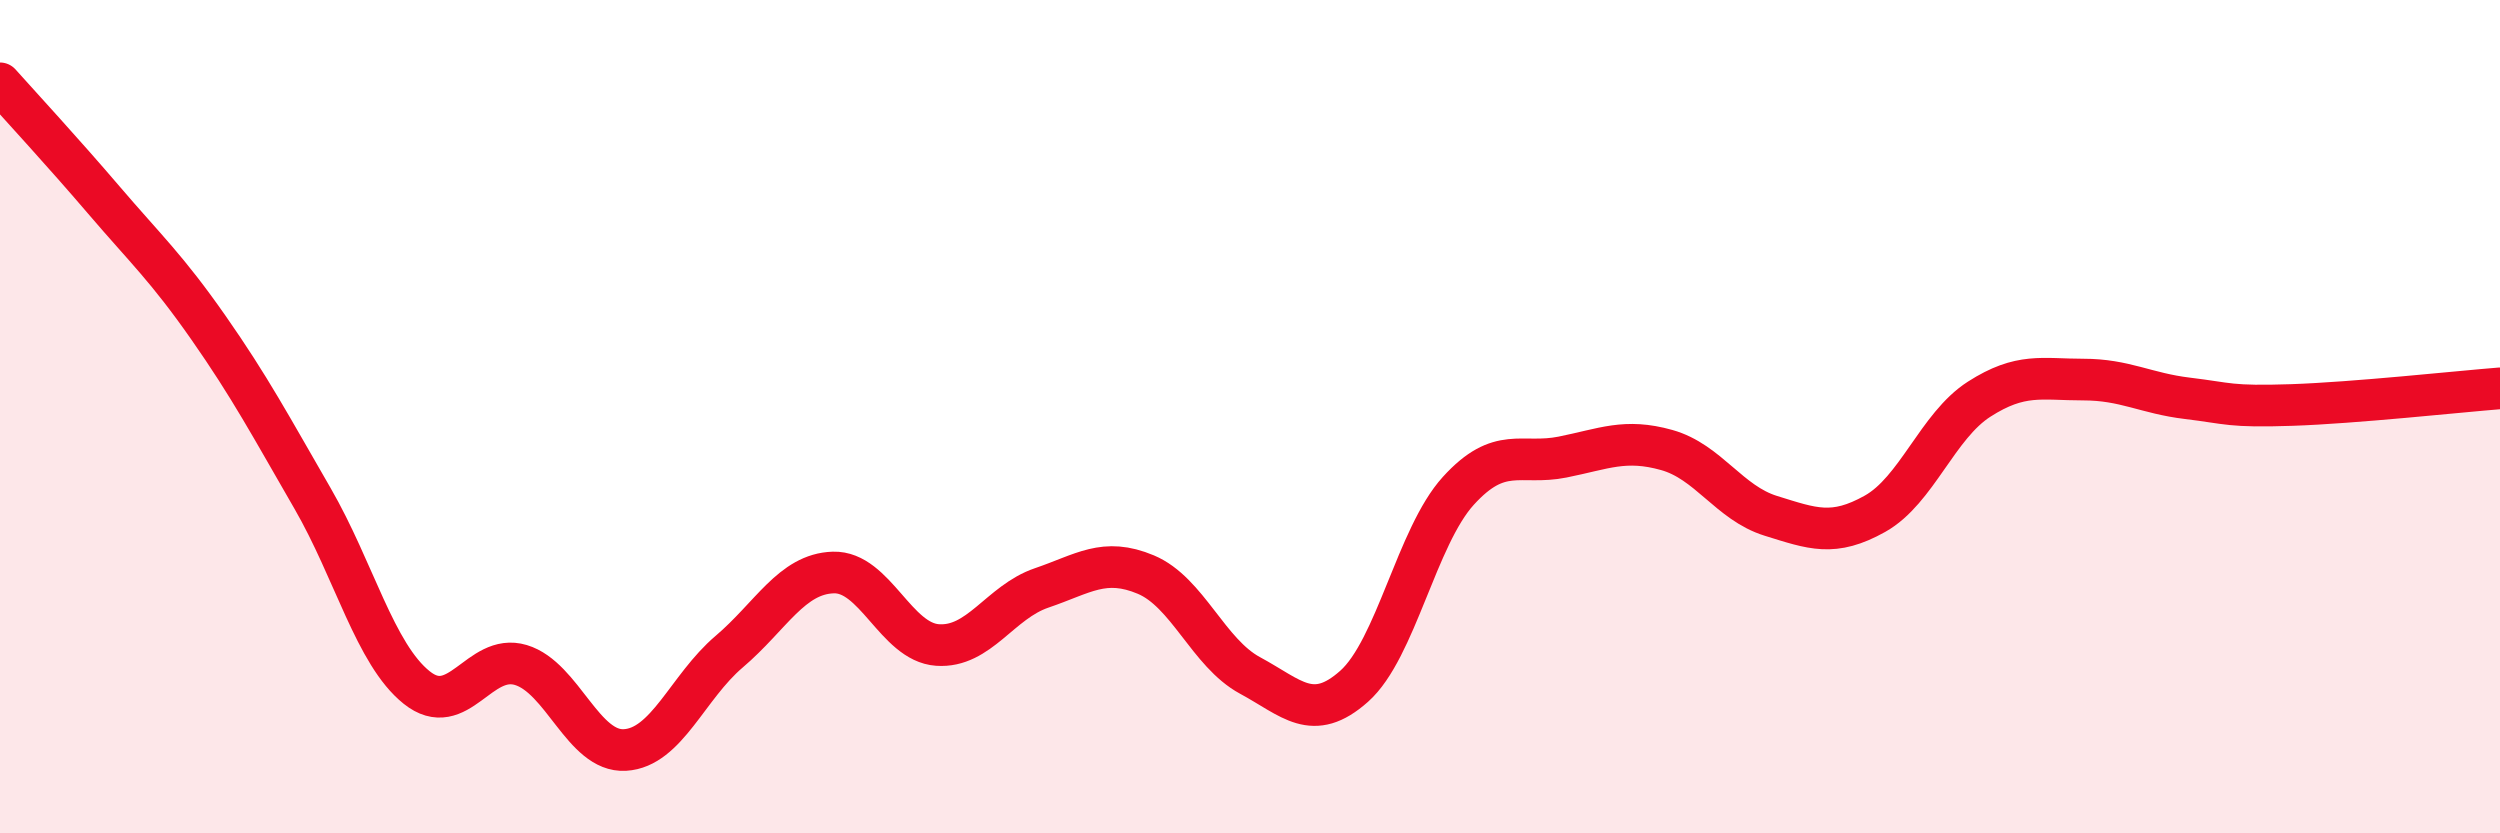
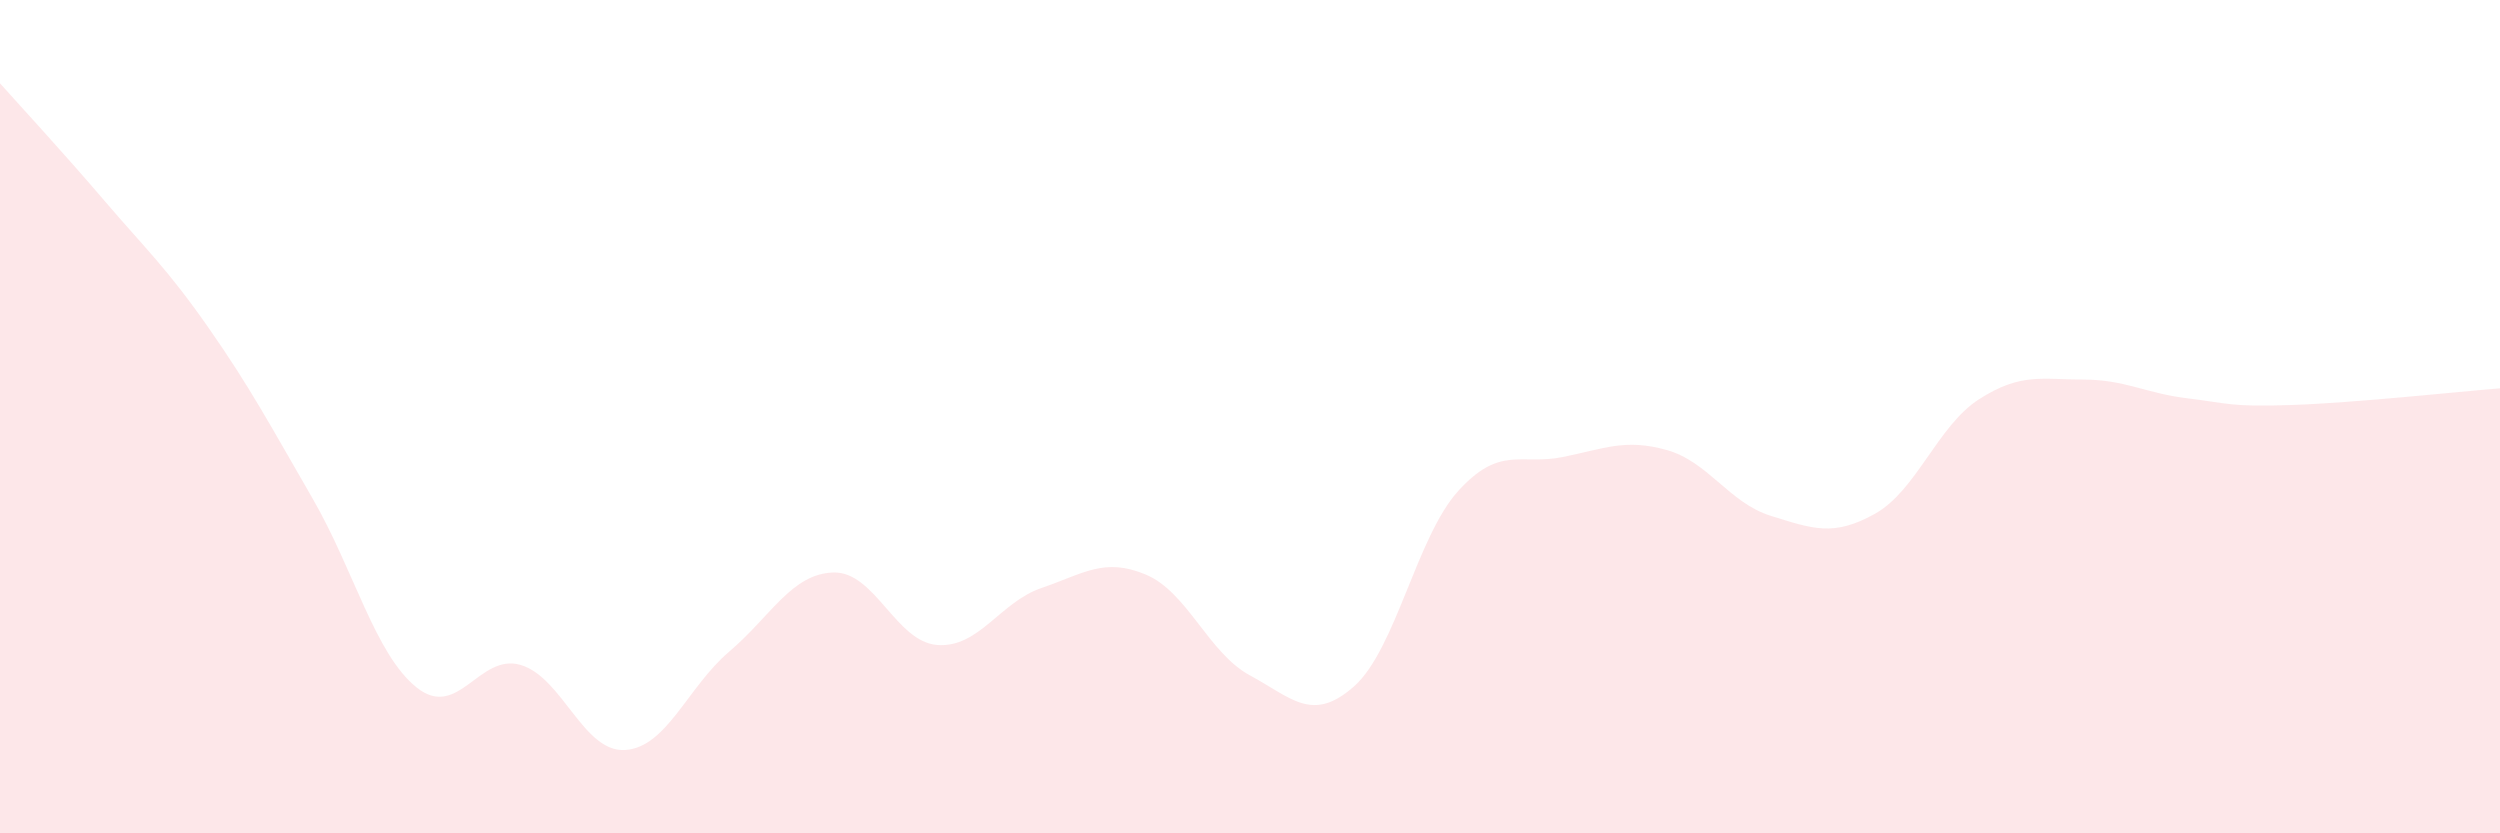
<svg xmlns="http://www.w3.org/2000/svg" width="60" height="20" viewBox="0 0 60 20">
  <path d="M 0,2 C 0.5,2.56 1.5,3.64 2.5,4.81 C 3.5,5.98 4,6.43 5,7.86 C 6,9.29 6.5,10.23 7.5,11.96 C 8.5,13.69 9,15.7 10,16.5 C 11,17.3 11.5,15.66 12.5,15.96 C 13.5,16.26 14,18.06 15,18 C 16,17.94 16.5,16.49 17.5,15.64 C 18.5,14.79 19,13.77 20,13.74 C 21,13.71 21.5,15.41 22.5,15.48 C 23.5,15.55 24,14.45 25,14.11 C 26,13.77 26.5,13.37 27.5,13.79 C 28.5,14.21 29,15.67 30,16.21 C 31,16.75 31.5,17.36 32.5,16.47 C 33.5,15.58 34,12.88 35,11.78 C 36,10.68 36.5,11.17 37.5,10.97 C 38.5,10.77 39,10.52 40,10.8 C 41,11.08 41.5,12.07 42.5,12.38 C 43.5,12.69 44,12.89 45,12.33 C 46,11.77 46.5,10.22 47.5,9.58 C 48.5,8.94 49,9.11 50,9.11 C 51,9.11 51.5,9.44 52.5,9.56 C 53.5,9.68 53.5,9.77 55,9.72 C 56.5,9.67 59,9.4 60,9.32L60 20L0 20Z" fill="#EB0A25" opacity="0.1" stroke-linecap="round" stroke-linejoin="round" />
-   <path d="M 0,2 C 0.5,2.56 1.5,3.64 2.5,4.81 C 3.5,5.98 4,6.43 5,7.86 C 6,9.29 6.5,10.23 7.5,11.96 C 8.5,13.69 9,15.7 10,16.5 C 11,17.3 11.5,15.66 12.5,15.96 C 13.5,16.26 14,18.06 15,18 C 16,17.94 16.5,16.49 17.5,15.64 C 18.5,14.79 19,13.77 20,13.74 C 21,13.71 21.5,15.41 22.5,15.48 C 23.5,15.55 24,14.45 25,14.11 C 26,13.77 26.5,13.37 27.5,13.79 C 28.5,14.21 29,15.67 30,16.21 C 31,16.75 31.5,17.36 32.5,16.47 C 33.5,15.58 34,12.88 35,11.78 C 36,10.68 36.5,11.17 37.5,10.97 C 38.5,10.77 39,10.52 40,10.8 C 41,11.08 41.5,12.07 42.5,12.38 C 43.5,12.69 44,12.89 45,12.33 C 46,11.77 46.5,10.22 47.5,9.58 C 48.5,8.94 49,9.11 50,9.11 C 51,9.11 51.5,9.44 52.5,9.56 C 53.5,9.68 53.5,9.77 55,9.72 C 56.5,9.67 59,9.4 60,9.32" stroke="#EB0A25" stroke-width="1" fill="none" stroke-linecap="round" stroke-linejoin="round" />
</svg>